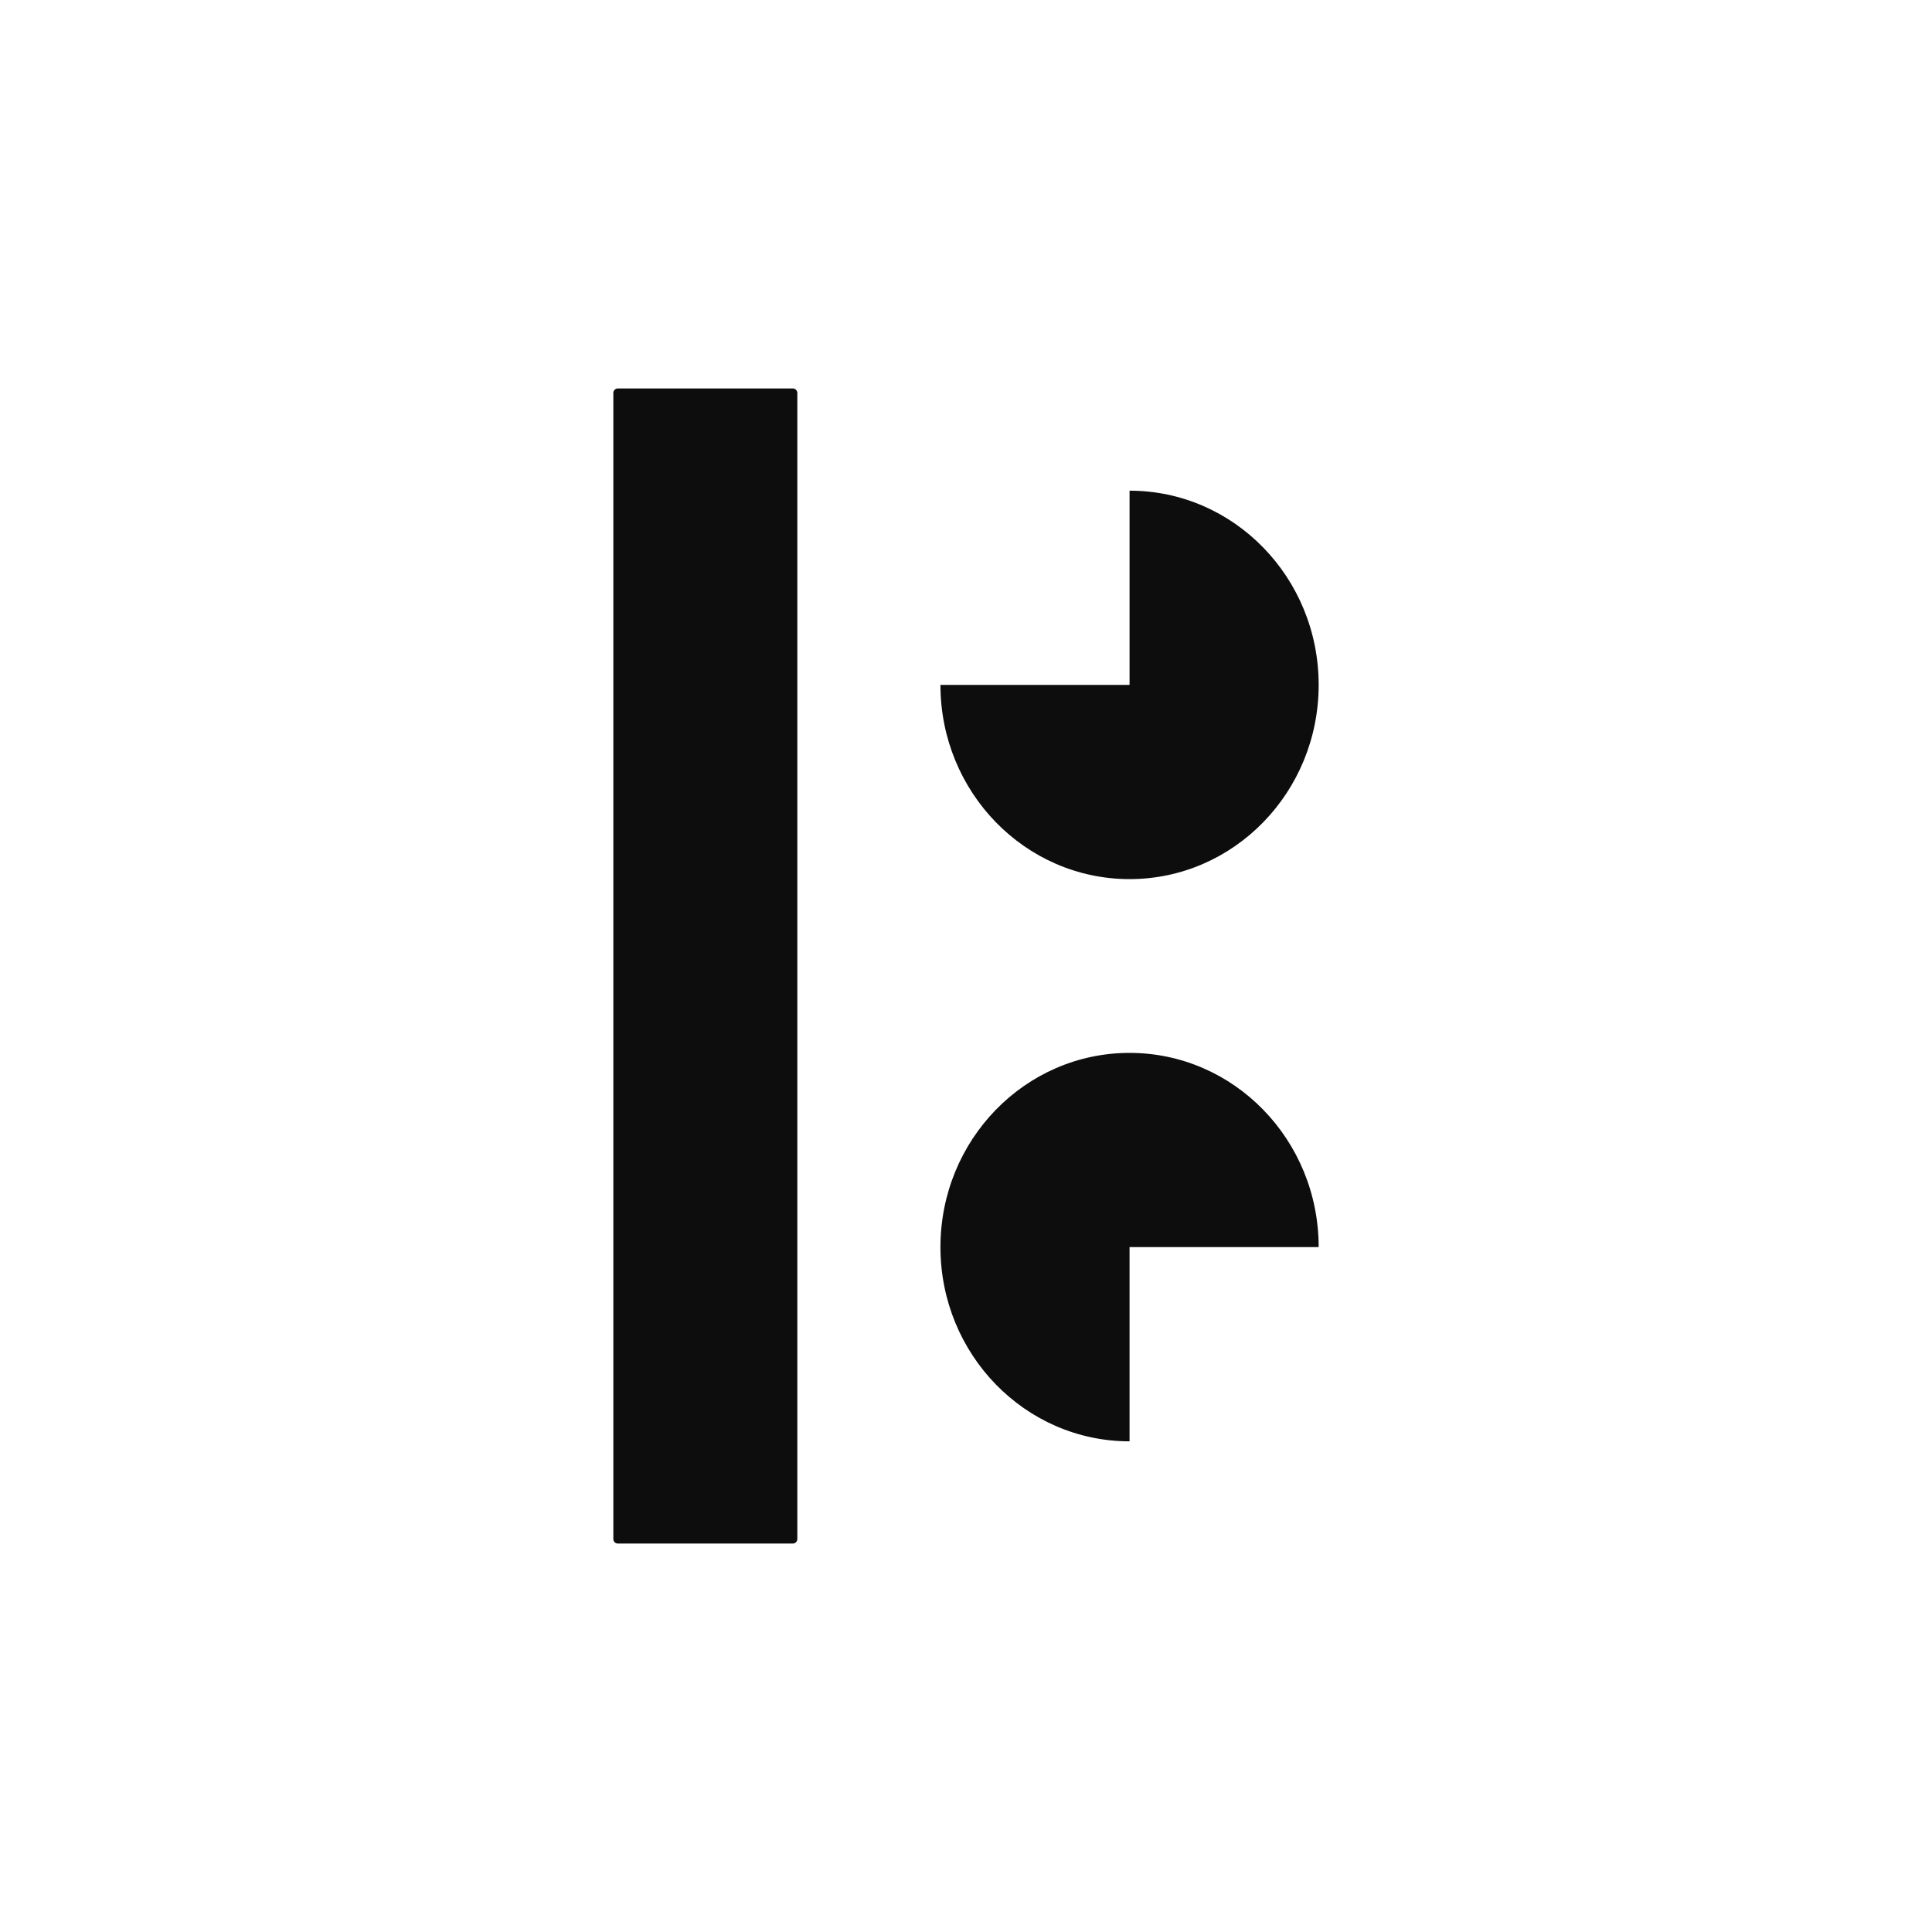
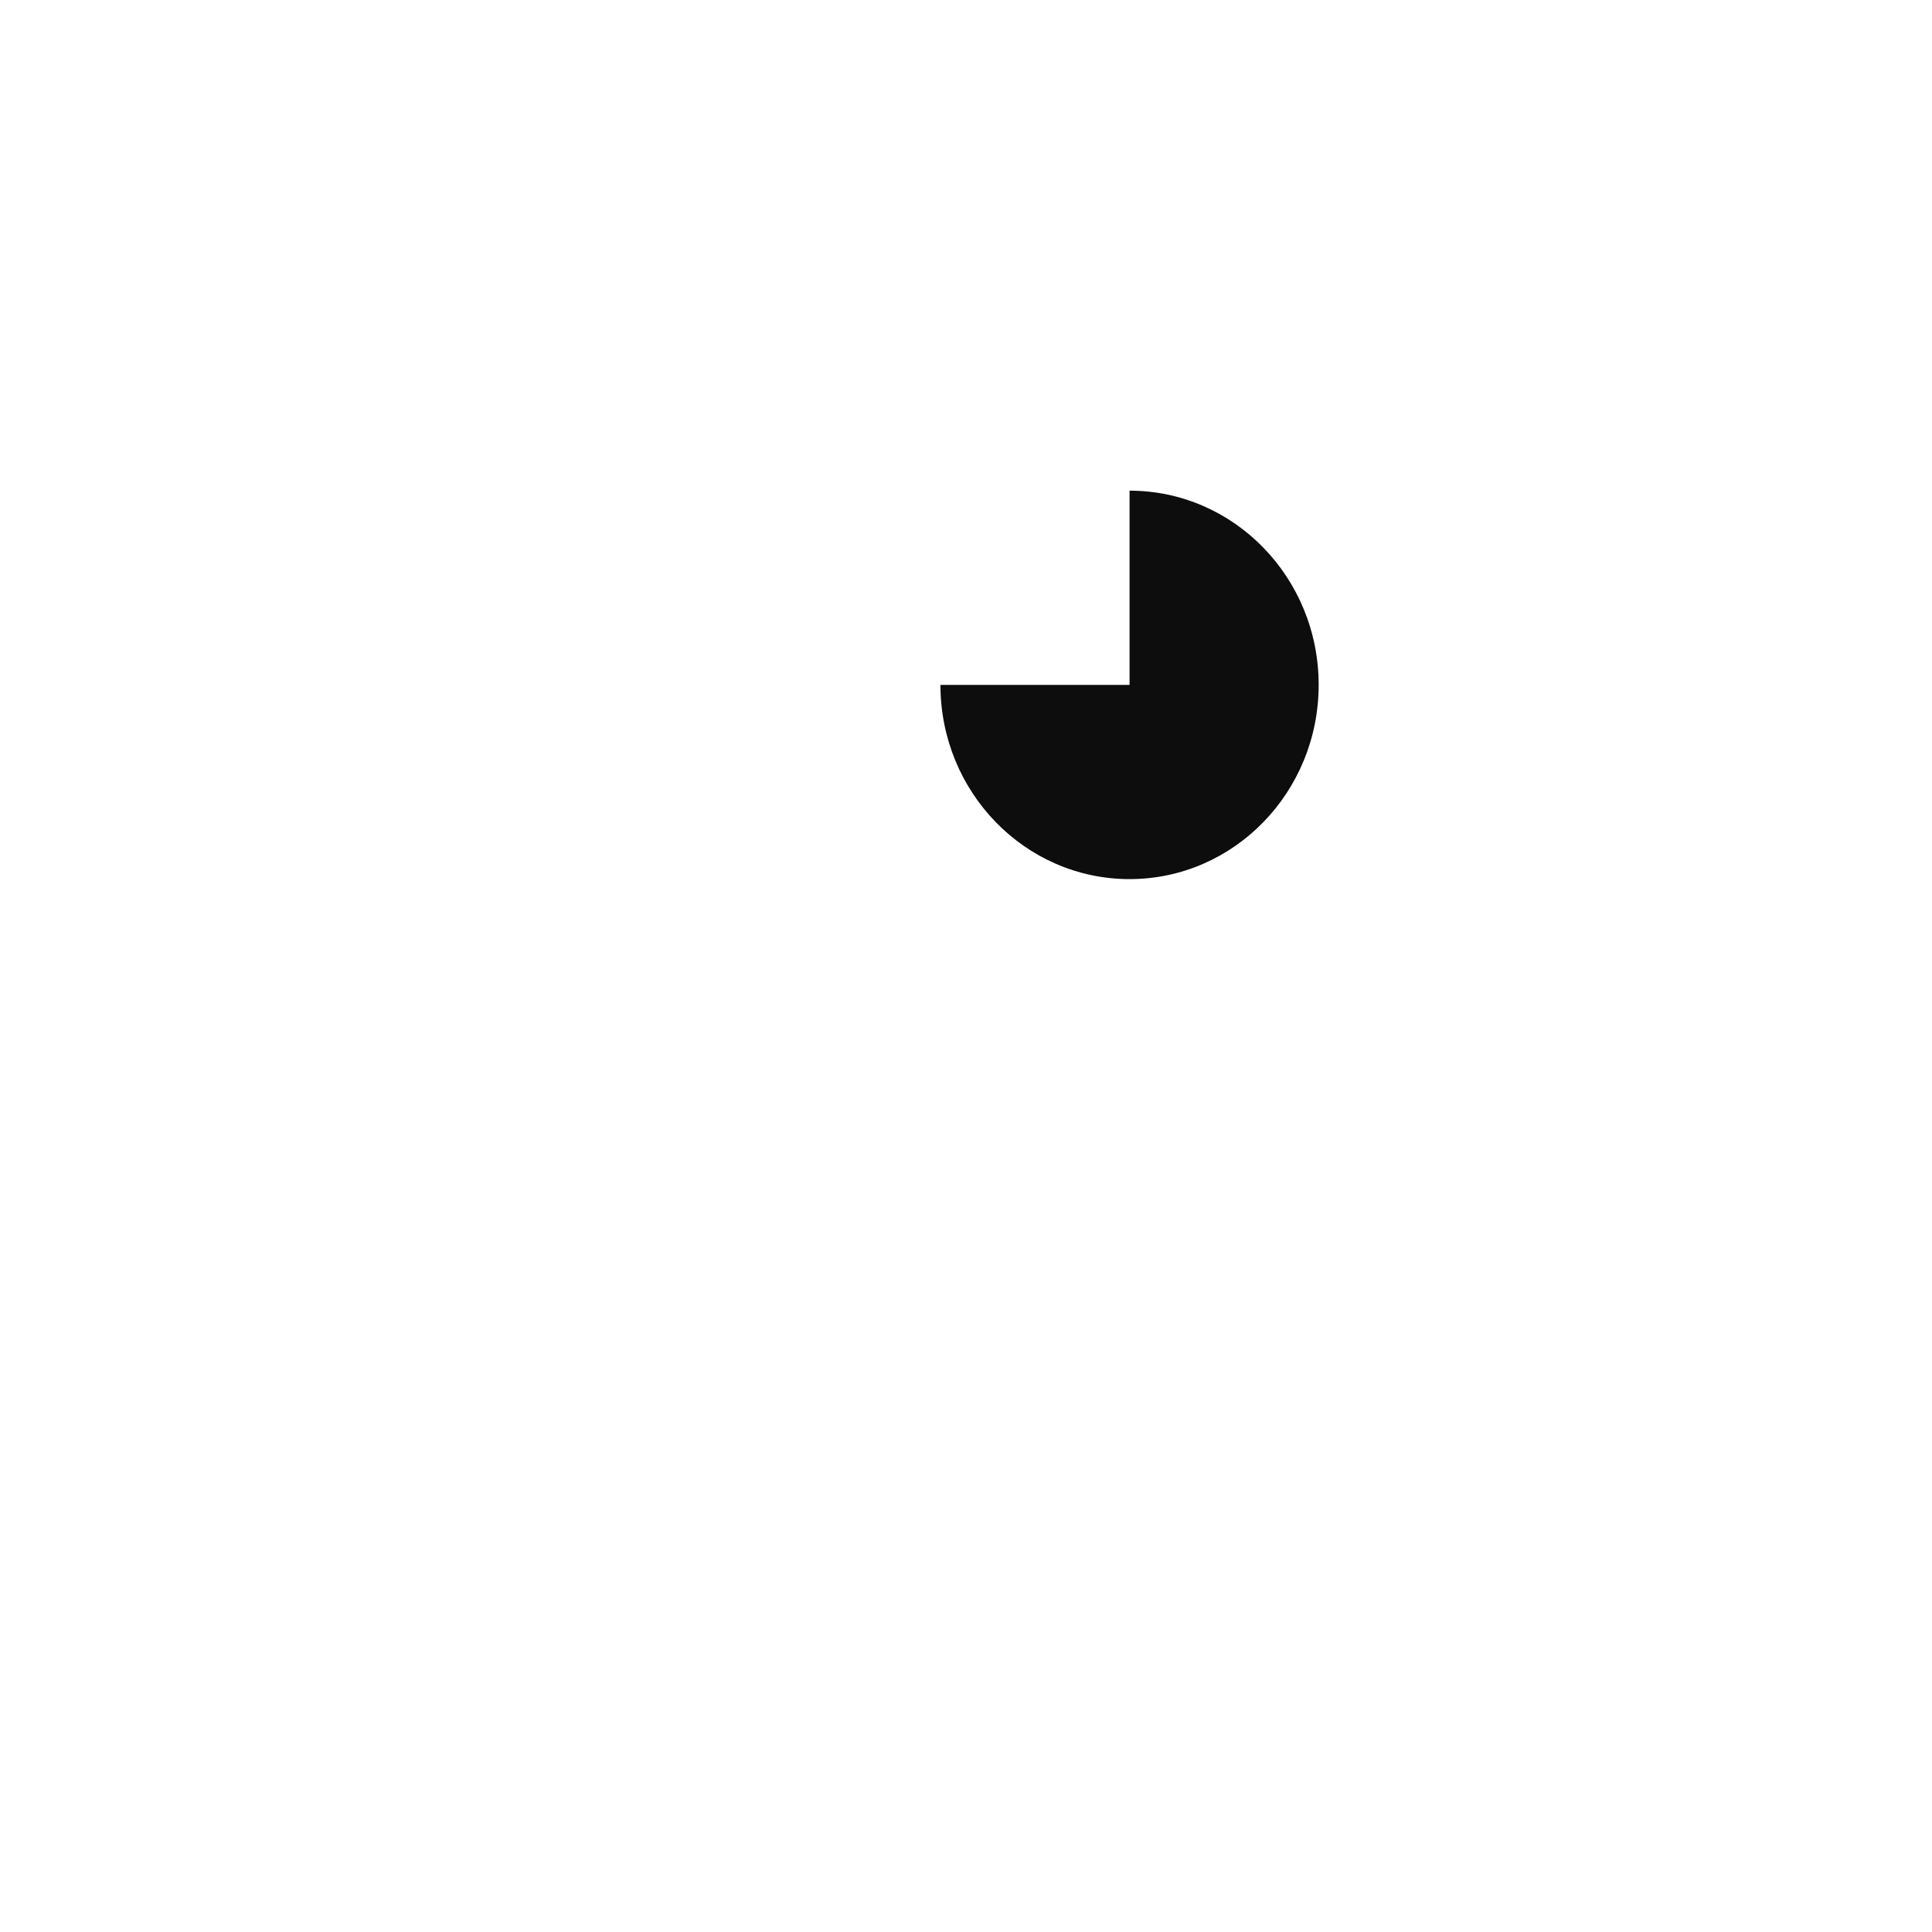
<svg xmlns="http://www.w3.org/2000/svg" width="189" height="189" overflow="hidden">
  <rect width="100%" height="100%" fill="#808080" stroke="none" />
  <defs>
    <clipPath id="clip0">
      <rect x="0" y="0" width="189" height="189" />
    </clipPath>
  </defs>
  <g clip-path="url(#clip0)">
    <rect x="0" y="0" width="189" height="189" fill="#FFFFFF" />
-     <path d="M60 38.443C60 38.198 60.198 38 60.443 38L77.557 38C77.802 38 78 38.198 78 38.443L78 150.557C78 150.802 77.802 151 77.557 151L60.443 151C60.198 151 60 150.802 60 150.557Z" fill="#0D0D0D" fill-rule="evenodd" />
-     <path d="M110.5 103C120.717 103 129 111.507 129 122 129 122 122.833 122 110.5 122 110.5 134.667 110.5 141 110.5 141 100.283 141 92 132.493 92 122 92 111.507 100.283 103 110.5 103Z" fill="#0D0D0D" fill-rule="evenodd" />
    <path d="M110.5 86C100.283 86 92 77.493 92 67 92 67 98.167 67 110.5 67 110.5 54.333 110.5 48 110.5 48 120.717 48 129 56.507 129 67 129 77.493 120.717 86 110.5 86Z" fill="#0D0D0D" fill-rule="evenodd" />
  </g>
</svg>